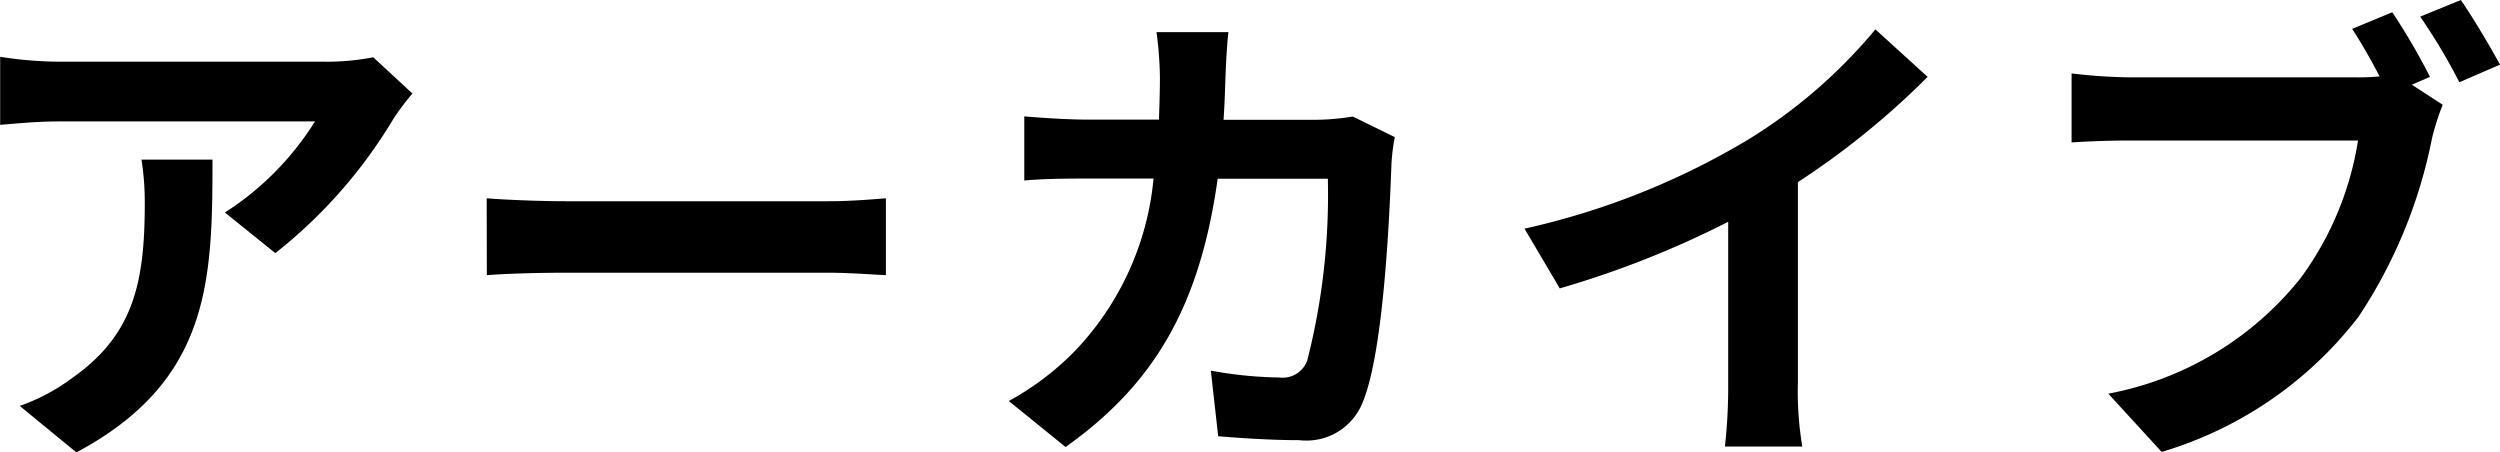
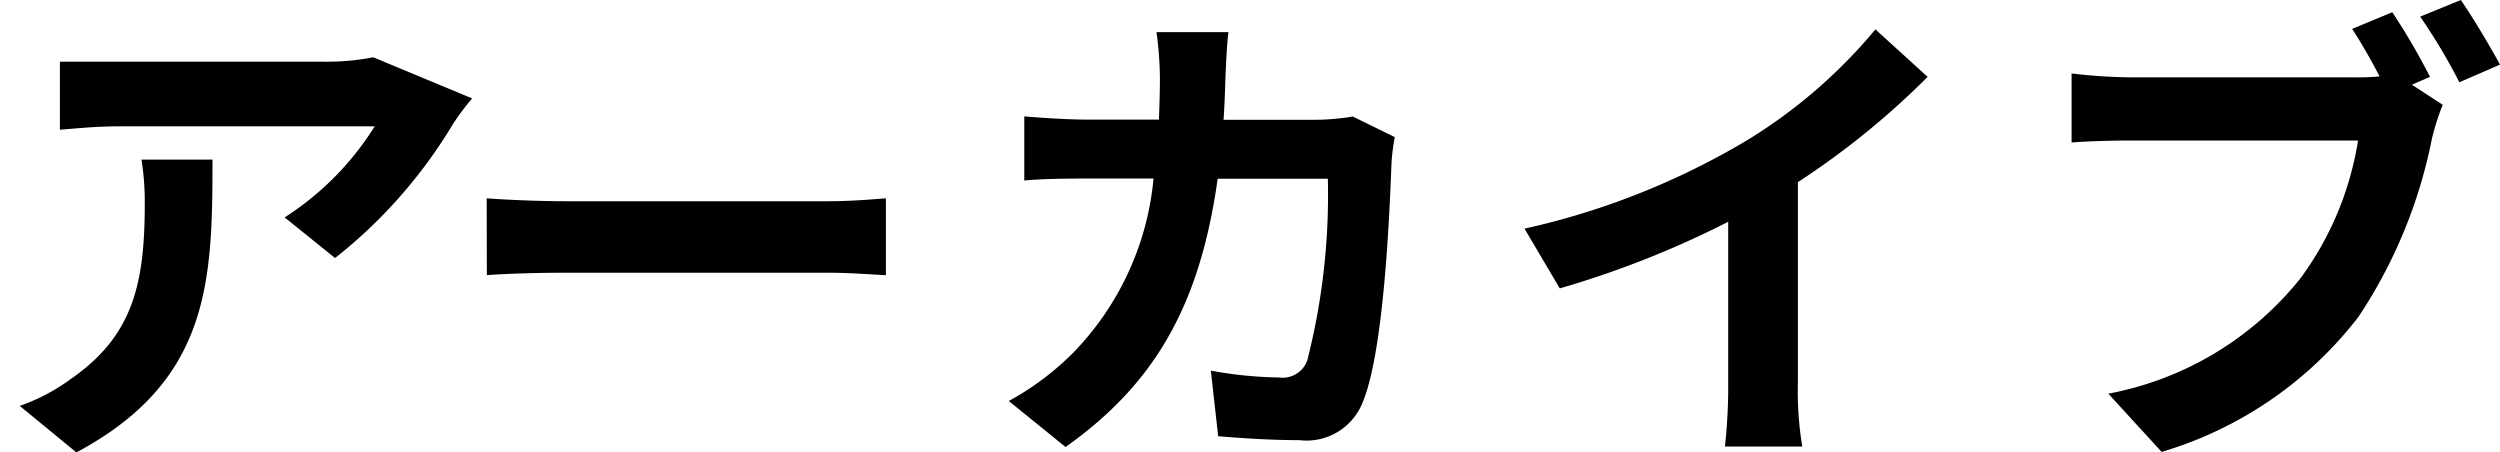
<svg xmlns="http://www.w3.org/2000/svg" width="76.59" height="13.86" viewBox="0 0 76.59 13.86">
-   <path id="パス_11664" data-name="パス 11664" d="M-33.27-8.13a8.315,8.315,0,0,1,.1,1.35c0,2.46-.36,4.05-2.265,5.37A5.927,5.927,0,0,1-37-.585L-35.265.84c4.1-2.19,4.17-5.25,4.17-8.97Zm7.1-3.135a7.473,7.473,0,0,1-1.515.135h-8.085a11.892,11.892,0,0,1-1.83-.15v2.085c.705-.06,1.2-.105,1.83-.105h7.815a8.92,8.92,0,0,1-2.76,2.79l1.545,1.245a15.094,15.094,0,0,0,3.615-4.11,7.552,7.552,0,0,1,.585-.78Zm3.48,6.675c.555-.045,1.56-.075,2.415-.075h8.055c.63,0,1.395.06,1.755.075V-6.945c-.39.03-1.065.09-1.755.09H-20.28c-.78,0-1.875-.045-2.415-.09ZM3.84-9.45a7.323,7.323,0,0,1-1.14.1H-.12c.03-.435.045-.885.06-1.35.015-.36.045-.99.09-1.335H-2.175a11.1,11.1,0,0,1,.105,1.38c0,.45-.015.885-.03,1.3H-4.245c-.57,0-1.35-.045-1.98-.1v1.965c.645-.06,1.47-.06,1.98-.06h1.98A8.821,8.821,0,0,1-4.74-2.2,8.6,8.6,0,0,1-6.7-.735l1.74,1.41C-2.28-1.23-.855-3.585-.3-7.545H3.075a20.529,20.529,0,0,1-.63,5.565.8.8,0,0,1-.855.525,12.415,12.415,0,0,1-2.1-.21L-.285.345c.735.06,1.635.12,2.49.12A1.847,1.847,0,0,0,4.14-.69c.645-1.53.825-5.715.885-7.335a6.484,6.484,0,0,1,.1-.795ZM17.475-7.44a24.509,24.509,0,0,0,3.975-3.225l-1.6-1.455A15.832,15.832,0,0,1,15.93-8.73,23.044,23.044,0,0,1,9.1-6.015l1.08,1.83a29.327,29.327,0,0,0,5.16-2.04V-1.3A16.8,16.8,0,0,1,15.24.66h2.37A10.312,10.312,0,0,1,17.475-1.3ZM36.84-10.665a19.783,19.783,0,0,0-1.155-1.98l-1.23.51c.285.435.585.96.84,1.455a6.293,6.293,0,0,1-.7.03H27.645a16.7,16.7,0,0,1-1.785-.12v2.115c.39-.03,1.1-.06,1.785-.06h6.99a9.632,9.632,0,0,1-1.77,4.23A9.858,9.858,0,0,1,26.985-.96L28.62.825a11.871,11.871,0,0,0,6.03-4.14,15.142,15.142,0,0,0,2.25-5.46,7.576,7.576,0,0,1,.33-1.035l-.945-.615Zm-.3-1.845a17.78,17.78,0,0,1,1.2,2.01l1.245-.54c-.285-.525-.825-1.44-1.2-1.98Z" transform="translate(37.605 13.02)" />
+   <path id="パス_11664" data-name="パス 11664" d="M-33.27-8.13a8.315,8.315,0,0,1,.1,1.35c0,2.46-.36,4.05-2.265,5.37A5.927,5.927,0,0,1-37-.585L-35.265.84c4.1-2.19,4.17-5.25,4.17-8.97Zm7.1-3.135a7.473,7.473,0,0,1-1.515.135h-8.085v2.085c.705-.06,1.2-.105,1.83-.105h7.815a8.92,8.92,0,0,1-2.76,2.79l1.545,1.245a15.094,15.094,0,0,0,3.615-4.11,7.552,7.552,0,0,1,.585-.78Zm3.48,6.675c.555-.045,1.56-.075,2.415-.075h8.055c.63,0,1.395.06,1.755.075V-6.945c-.39.03-1.065.09-1.755.09H-20.28c-.78,0-1.875-.045-2.415-.09ZM3.84-9.45a7.323,7.323,0,0,1-1.14.1H-.12c.03-.435.045-.885.06-1.35.015-.36.045-.99.09-1.335H-2.175a11.1,11.1,0,0,1,.105,1.38c0,.45-.015.885-.03,1.3H-4.245c-.57,0-1.35-.045-1.98-.1v1.965c.645-.06,1.47-.06,1.98-.06h1.98A8.821,8.821,0,0,1-4.74-2.2,8.6,8.6,0,0,1-6.7-.735l1.74,1.41C-2.28-1.23-.855-3.585-.3-7.545H3.075a20.529,20.529,0,0,1-.63,5.565.8.8,0,0,1-.855.525,12.415,12.415,0,0,1-2.1-.21L-.285.345c.735.06,1.635.12,2.49.12A1.847,1.847,0,0,0,4.14-.69c.645-1.53.825-5.715.885-7.335a6.484,6.484,0,0,1,.1-.795ZM17.475-7.44a24.509,24.509,0,0,0,3.975-3.225l-1.6-1.455A15.832,15.832,0,0,1,15.93-8.73,23.044,23.044,0,0,1,9.1-6.015l1.08,1.83a29.327,29.327,0,0,0,5.16-2.04V-1.3A16.8,16.8,0,0,1,15.24.66h2.37A10.312,10.312,0,0,1,17.475-1.3ZM36.84-10.665a19.783,19.783,0,0,0-1.155-1.98l-1.23.51c.285.435.585.96.84,1.455a6.293,6.293,0,0,1-.7.03H27.645a16.7,16.7,0,0,1-1.785-.12v2.115c.39-.03,1.1-.06,1.785-.06h6.99a9.632,9.632,0,0,1-1.77,4.23A9.858,9.858,0,0,1,26.985-.96L28.62.825a11.871,11.871,0,0,0,6.03-4.14,15.142,15.142,0,0,0,2.25-5.46,7.576,7.576,0,0,1,.33-1.035l-.945-.615Zm-.3-1.845a17.78,17.78,0,0,1,1.2,2.01l1.245-.54c-.285-.525-.825-1.44-1.2-1.98Z" transform="translate(37.605 13.02)" />
</svg>